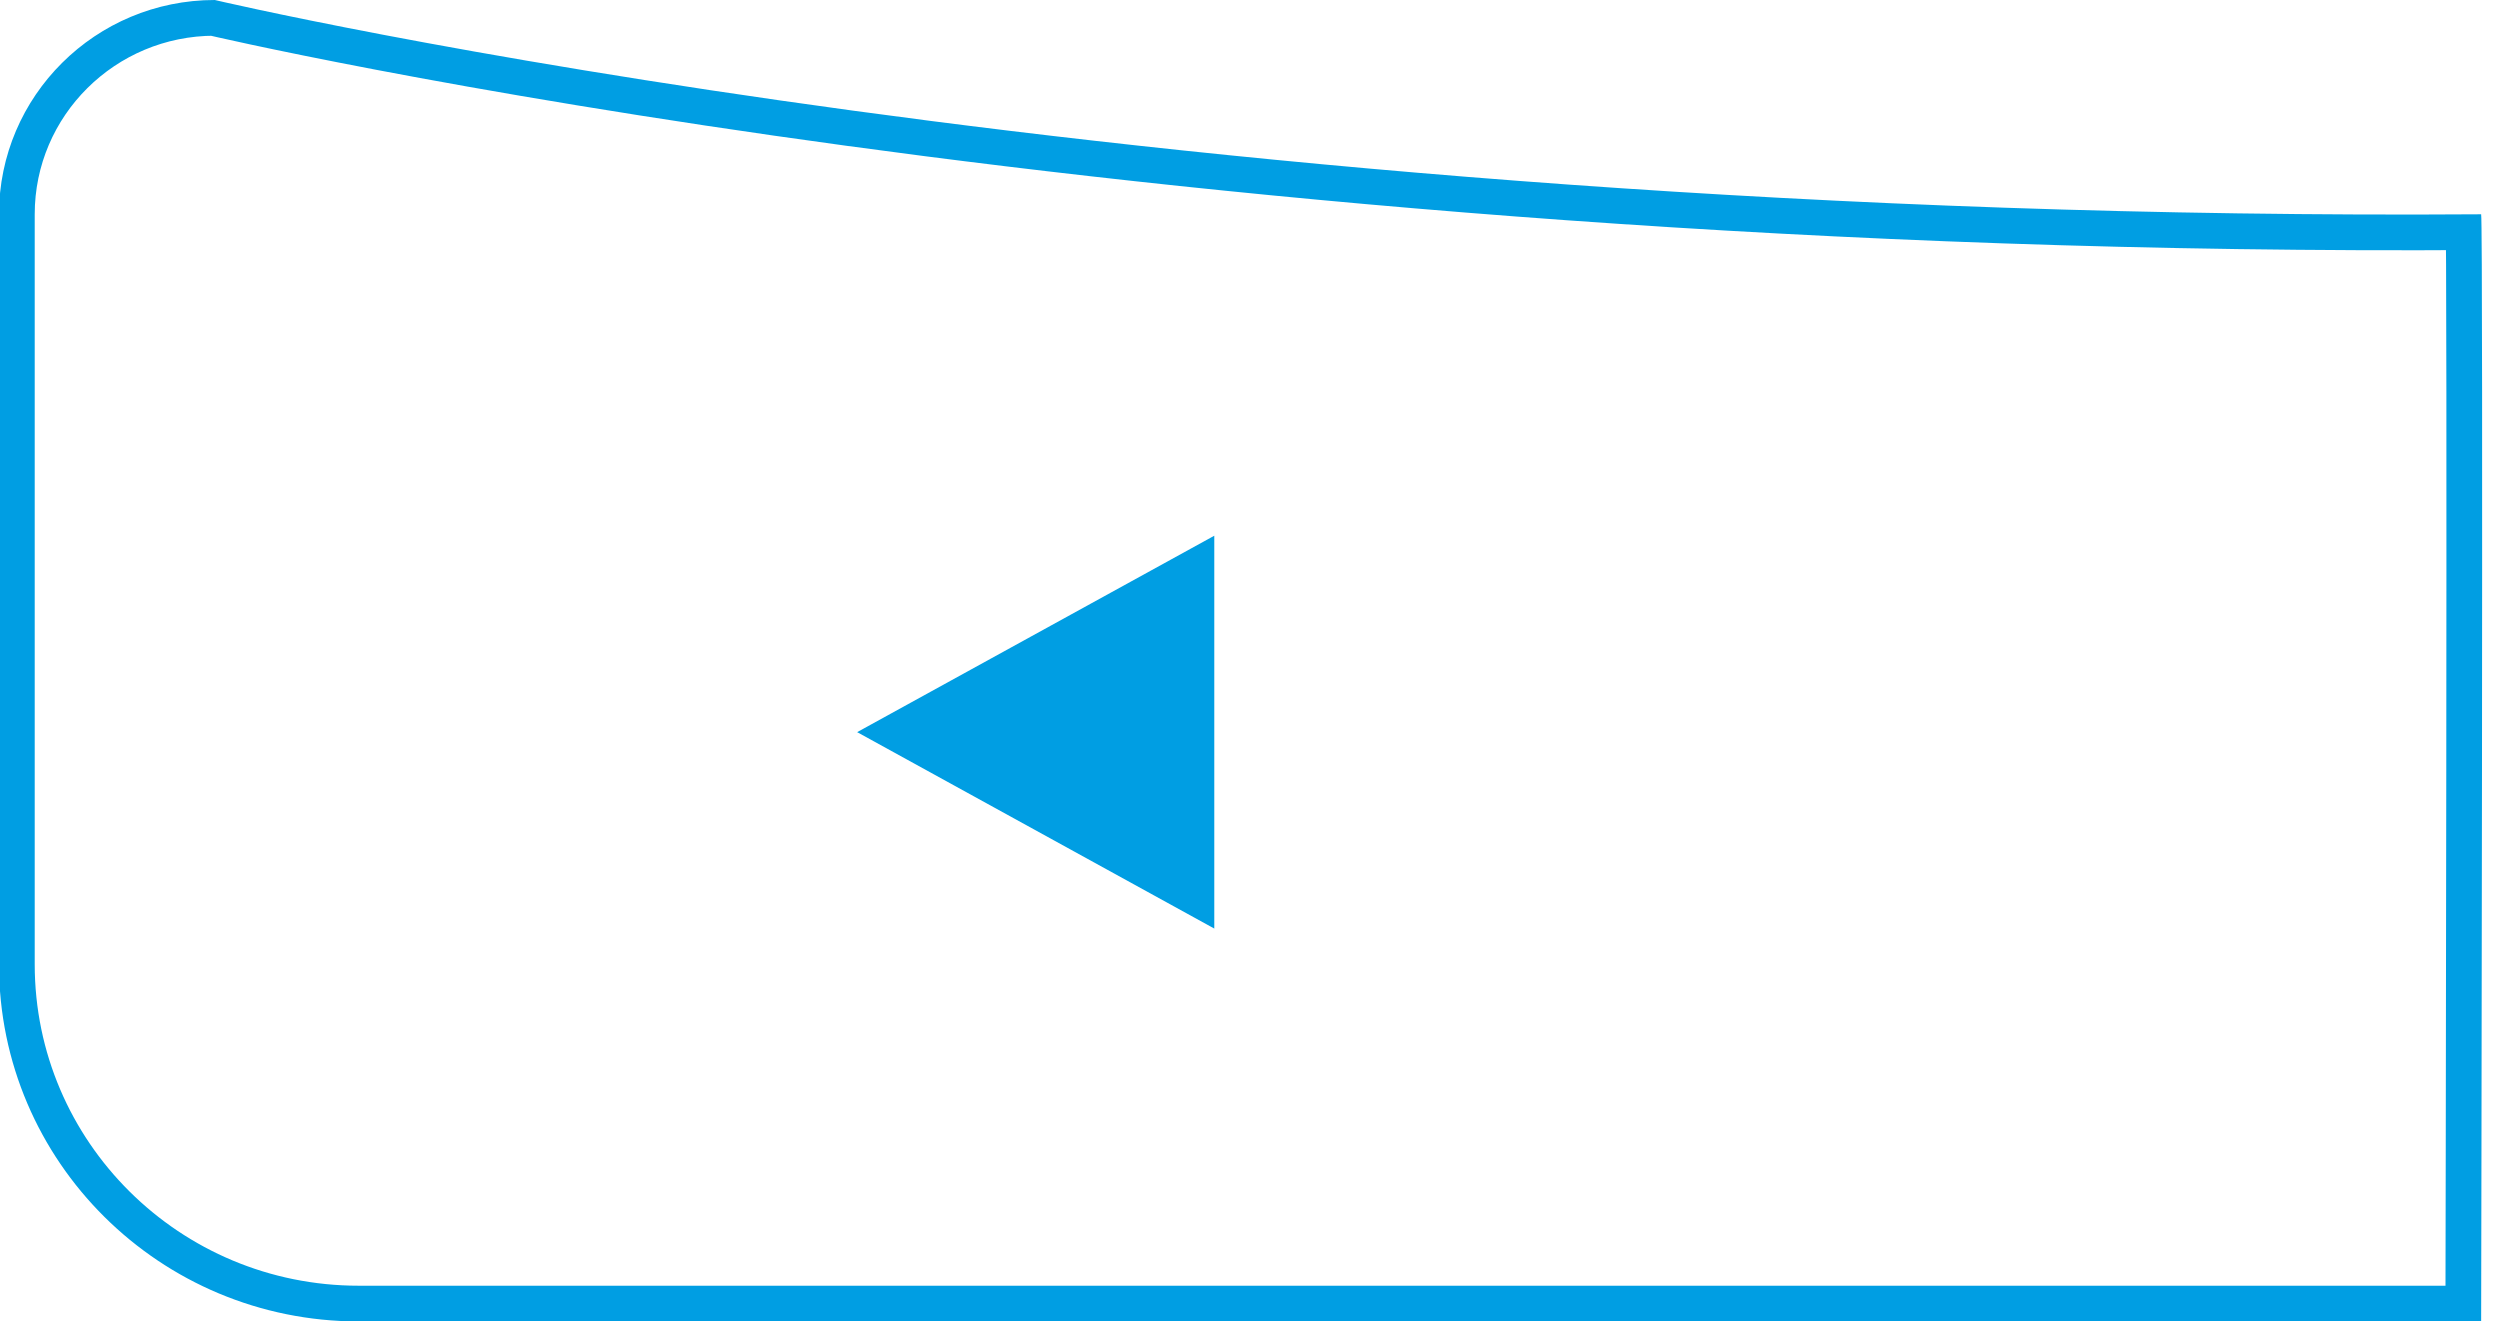
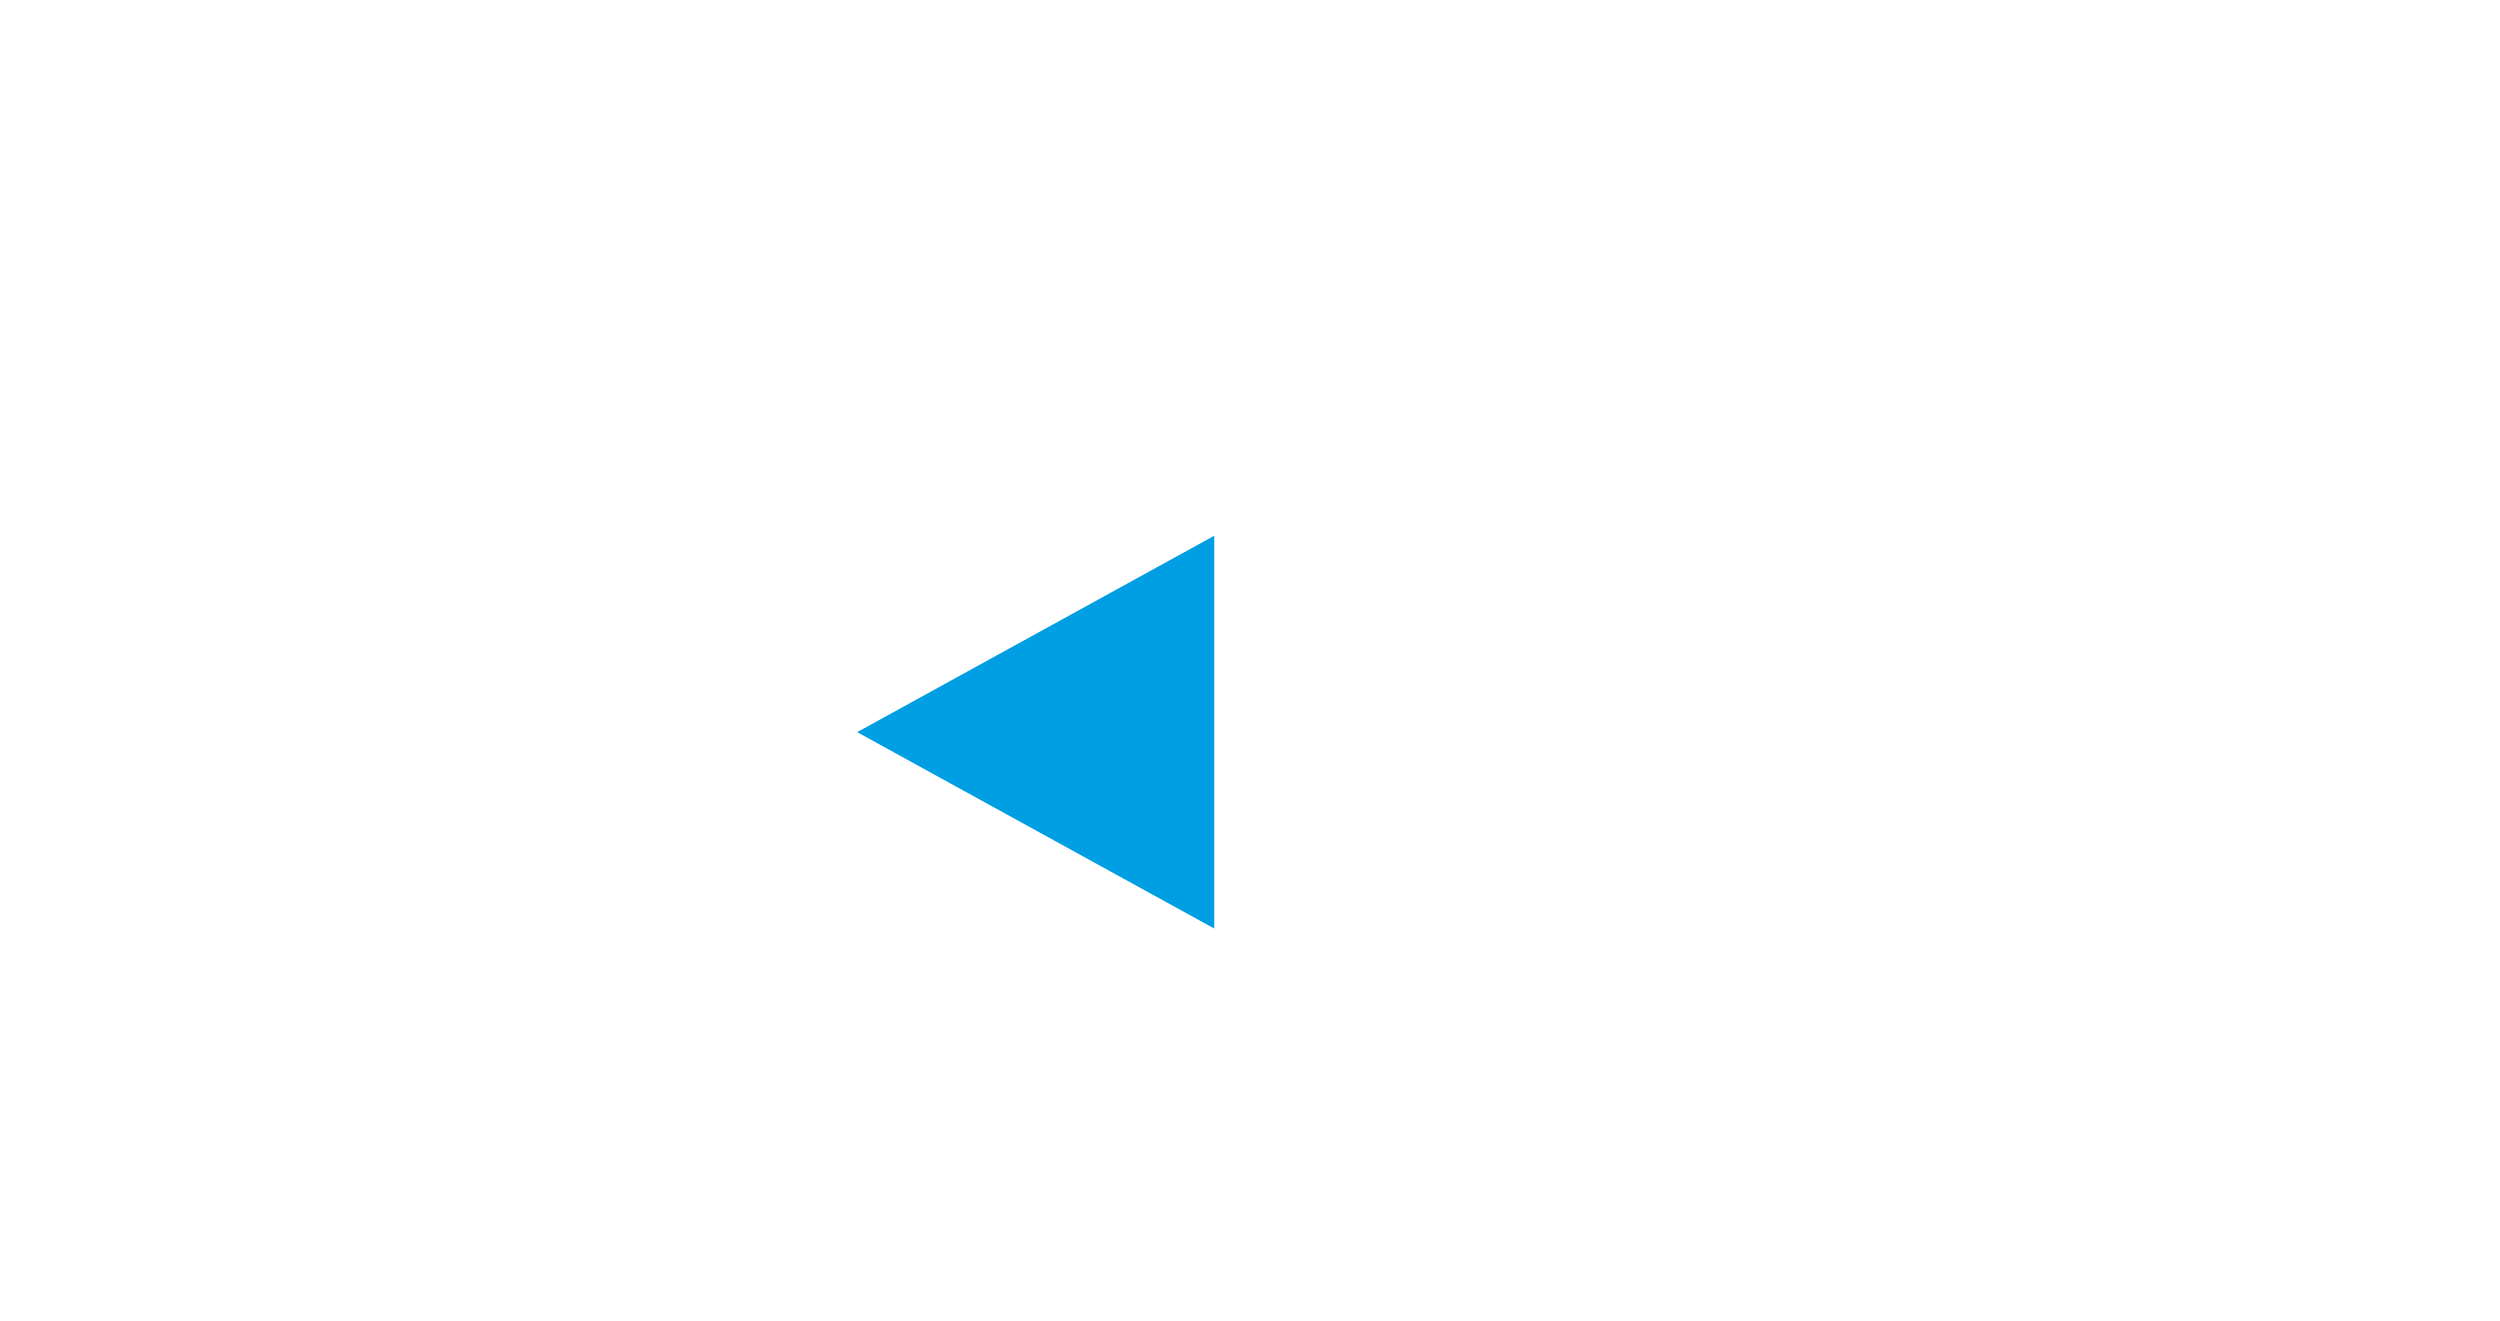
<svg xmlns="http://www.w3.org/2000/svg" width="70" height="37">
  <defs>
    <clipPath id="a">
-       <path fill="#fff" d="M69.472 6C32.476 6.256 6.015 0 6.015 0 2.678 0-.028 2.686-.028 6v21c0 5.523 4.51 10 10.072 10h59.428s.063-30.713 0-31z" />
-     </clipPath>
+       </clipPath>
  </defs>
  <path fill="#009ee3" d="M24 20.5L34 15v11z" />
-   <path fill="none" stroke="#009ee3" stroke-miterlimit="50" stroke-width="2" d="M69.472 6C32.476 6.256 6.015 0 6.015 0 2.678 0-.028 2.686-.028 6v21c0 5.523 4.51 10 10.072 10h59.428v0s.063-30.713 0-31z" clip-path="url(&quot;#a&quot;)" />
</svg>